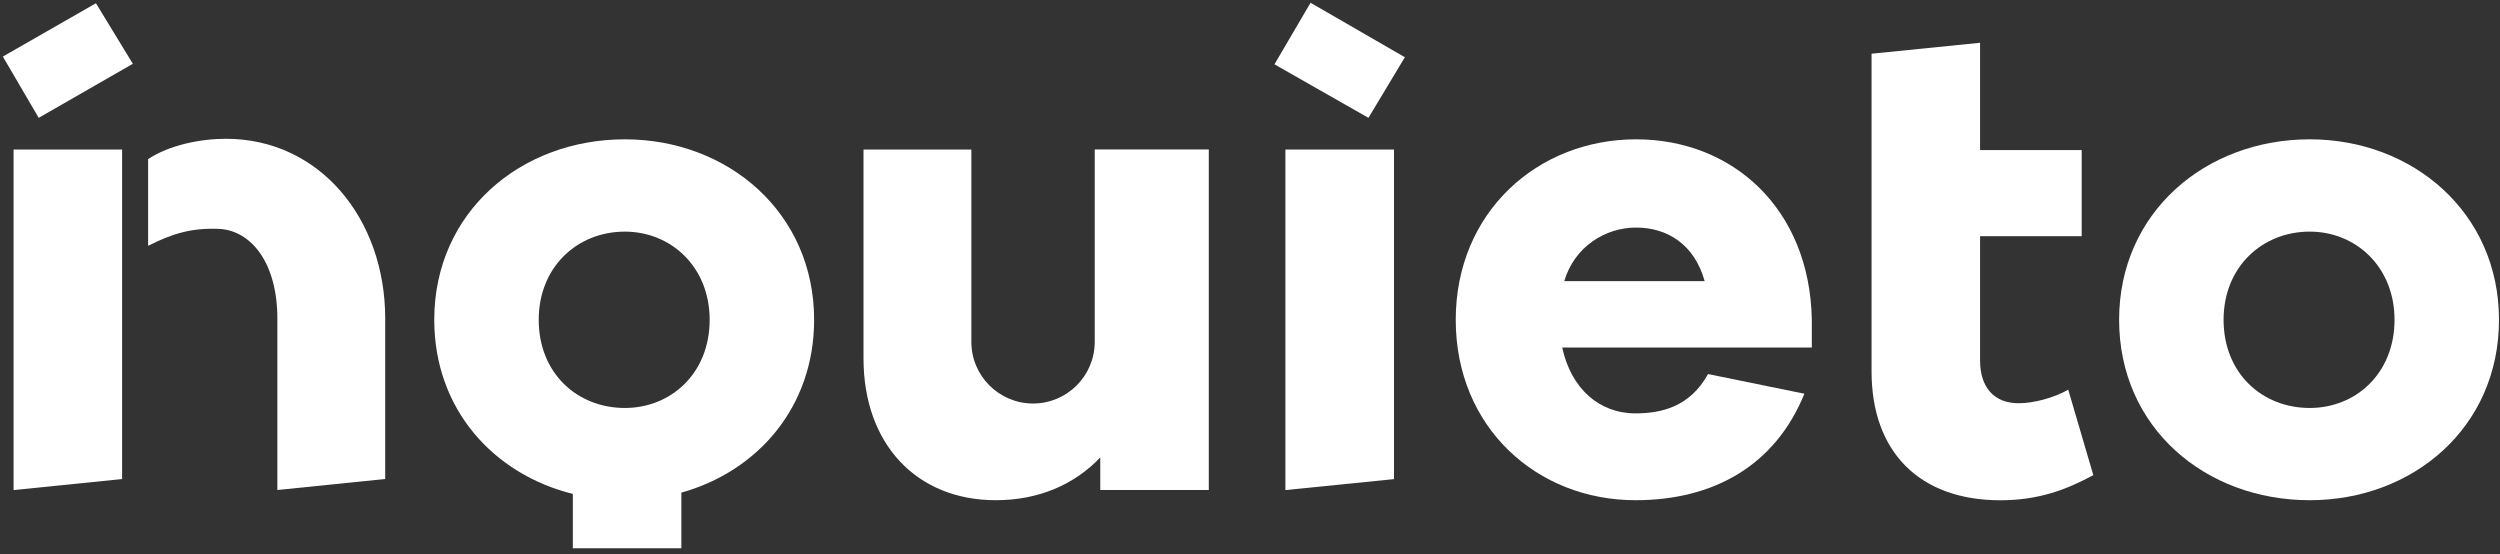
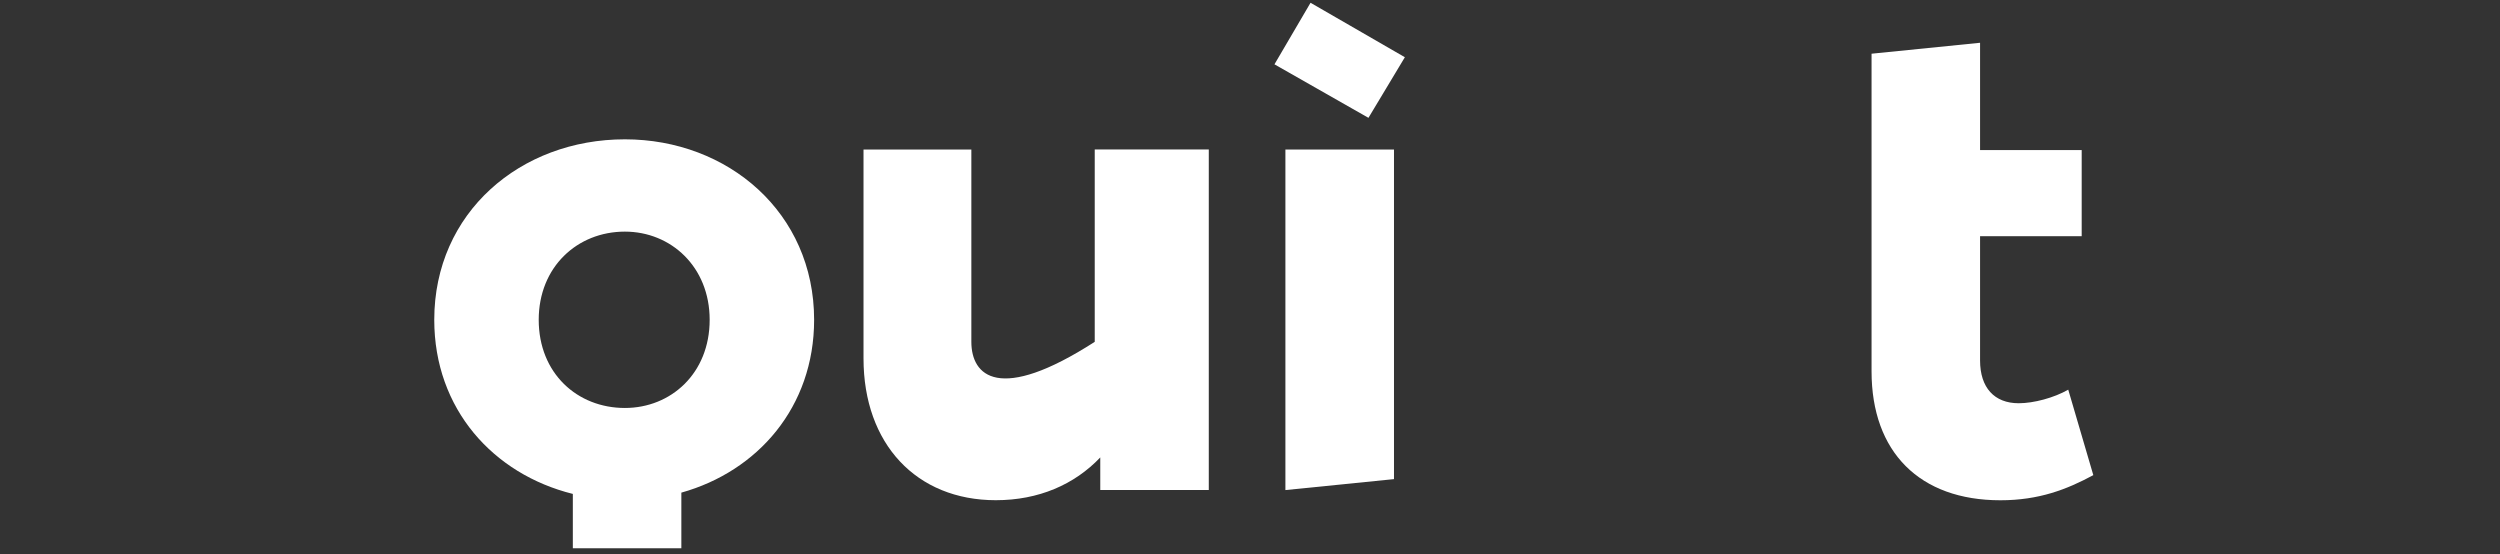
<svg xmlns="http://www.w3.org/2000/svg" width="370px" height="82px" viewBox="0 0 370 82">
  <rect x="0" y="0" width="370" height="82" fill="#333333" stroke="none" />
  <title>Group</title>
  <g id="Page-1" stroke="none" stroke-width="1" fill="none" fill-rule="evenodd">
    <g id="Group" transform="translate(0.42, 0.41)" fill="#FFFFFF" fill-rule="nonzero">
-       <polygon id="Path" points="1.59 72.12 1.59 21.72 17.65 21.72 17.65 70.49" />
      <polygon id="Path" points="189.82 72.12 189.82 21.72 205.89 21.72 205.89 70.5" />
-       <path d="M267.73,51.03 L230.79,51.03 C232.09,57.05 236.21,60.77 241.63,60.77 C245.34,60.77 249.66,59.87 252.37,54.95 L266.63,57.86 C262.31,68.5 253.18,73.62 241.63,73.62 C227.07,73.62 215.03,62.88 215.03,46.92 C215.03,31.06 227.08,20.21 241.73,20.21 C255.98,20.21 267.43,30.45 267.73,46.92 L267.73,51.03 L267.73,51.03 Z M231.09,41.2 L251.87,41.2 C250.37,35.78 246.35,33.27 241.73,33.27 C237.21,33.26 232.59,36.08 231.09,41.2" id="Shape" />
      <path d="M292.63,52.94 C292.63,56.96 294.74,59.27 298.35,59.27 C300.56,59.27 303.57,58.47 305.68,57.26 L309.39,69.91 C305.48,72.02 301.36,73.63 295.64,73.63 C283.69,73.63 276.57,66.5 276.57,54.55 L276.57,7.54 L292.63,5.92 L292.63,21.8 L307.67,21.8 L307.67,34.55 L292.63,34.55 L292.63,52.94 Z" id="Path" />
-       <path d="M369.43,46.92 C369.43,62.88 356.68,73.62 341.42,73.62 C325.96,73.62 313.21,62.88 313.21,46.92 C313.21,31.06 325.96,20.21 341.42,20.21 C356.68,20.21 369.43,31.06 369.43,46.92 M353.97,46.92 C353.97,39.09 348.25,33.87 341.42,33.87 C334.39,33.87 328.67,39.09 328.67,46.92 C328.67,54.85 334.39,59.97 341.42,59.97 C348.25,59.97 353.97,54.85 353.97,46.92" id="Shape" />
-       <path d="M161.6,21.72 L161.6,50.18 C161.6,55.22 157.51,59.31 152.47,59.31 C147.43,59.31 143.34,55.22 143.34,50.18 L143.34,21.72 L127.38,21.72 L127.38,52.64 C127.38,65.29 135.21,73.62 146.96,73.62 C153.29,73.62 158.6,71.31 162.42,67.29 L162.42,72.11 L178.48,72.11 L178.48,21.71 L161.6,21.71 L161.6,21.72 Z" id="Path" />
-       <path d="M33.01,20.13 C29.25,20.13 24.61,21.06 21.5,23.14 L21.5,35.97 C25.03,34.19 27.84,33.31 31.91,33.46 C36.79,33.65 40.63,38.56 40.63,46.72 L40.63,72.11 L56.59,70.48 L56.59,46.72 C56.59,32.01 46.92,20.13 33.01,20.13" id="Path" />
+       <path d="M161.6,21.72 L161.6,50.18 C147.43,59.31 143.34,55.22 143.34,50.18 L143.34,21.72 L127.38,21.72 L127.38,52.64 C127.38,65.29 135.21,73.62 146.96,73.62 C153.29,73.62 158.6,71.31 162.42,67.29 L162.42,72.11 L178.48,72.11 L178.48,21.71 L161.6,21.71 L161.6,21.72 Z" id="Path" />
      <path d="M120.07,46.92 C120.07,31.06 107.32,20.21 92.06,20.21 C76.6,20.21 63.85,31.05 63.85,46.92 C63.85,60.13 72.59,69.76 84.36,72.69 L84.36,80.73 L100.42,80.73 L100.42,72.5 C111.71,69.34 120.07,59.84 120.07,46.92 Z M92.06,59.97 C85.03,59.97 79.31,54.85 79.31,46.92 C79.31,39.09 85.03,33.87 92.06,33.87 C98.89,33.87 104.61,39.09 104.61,46.92 C104.61,54.85 98.88,59.97 92.06,59.97 Z" id="Shape" />
-       <path d="M13.78,0.07 C15.64,3.13 17.29,5.84 19.24,9.03 C14.51,11.75 10.08,14.29 5.31,17.03 C3.49,13.92 1.9,11.21 -5.68434189e-14,7.96 C4.65,5.3 9.09,2.76 13.78,0.07 Z" id="Path" />
      <path d="M193.54,0 C198.37,2.79 202.7,5.29 207.5,8.06 C205.69,11.08 204.06,13.78 202.11,17.03 C197.44,14.37 193.01,11.85 188.2,9.11 C190.06,5.94 191.67,3.2 193.54,0 Z" id="Path" />
    </g>
  </g>
</svg>